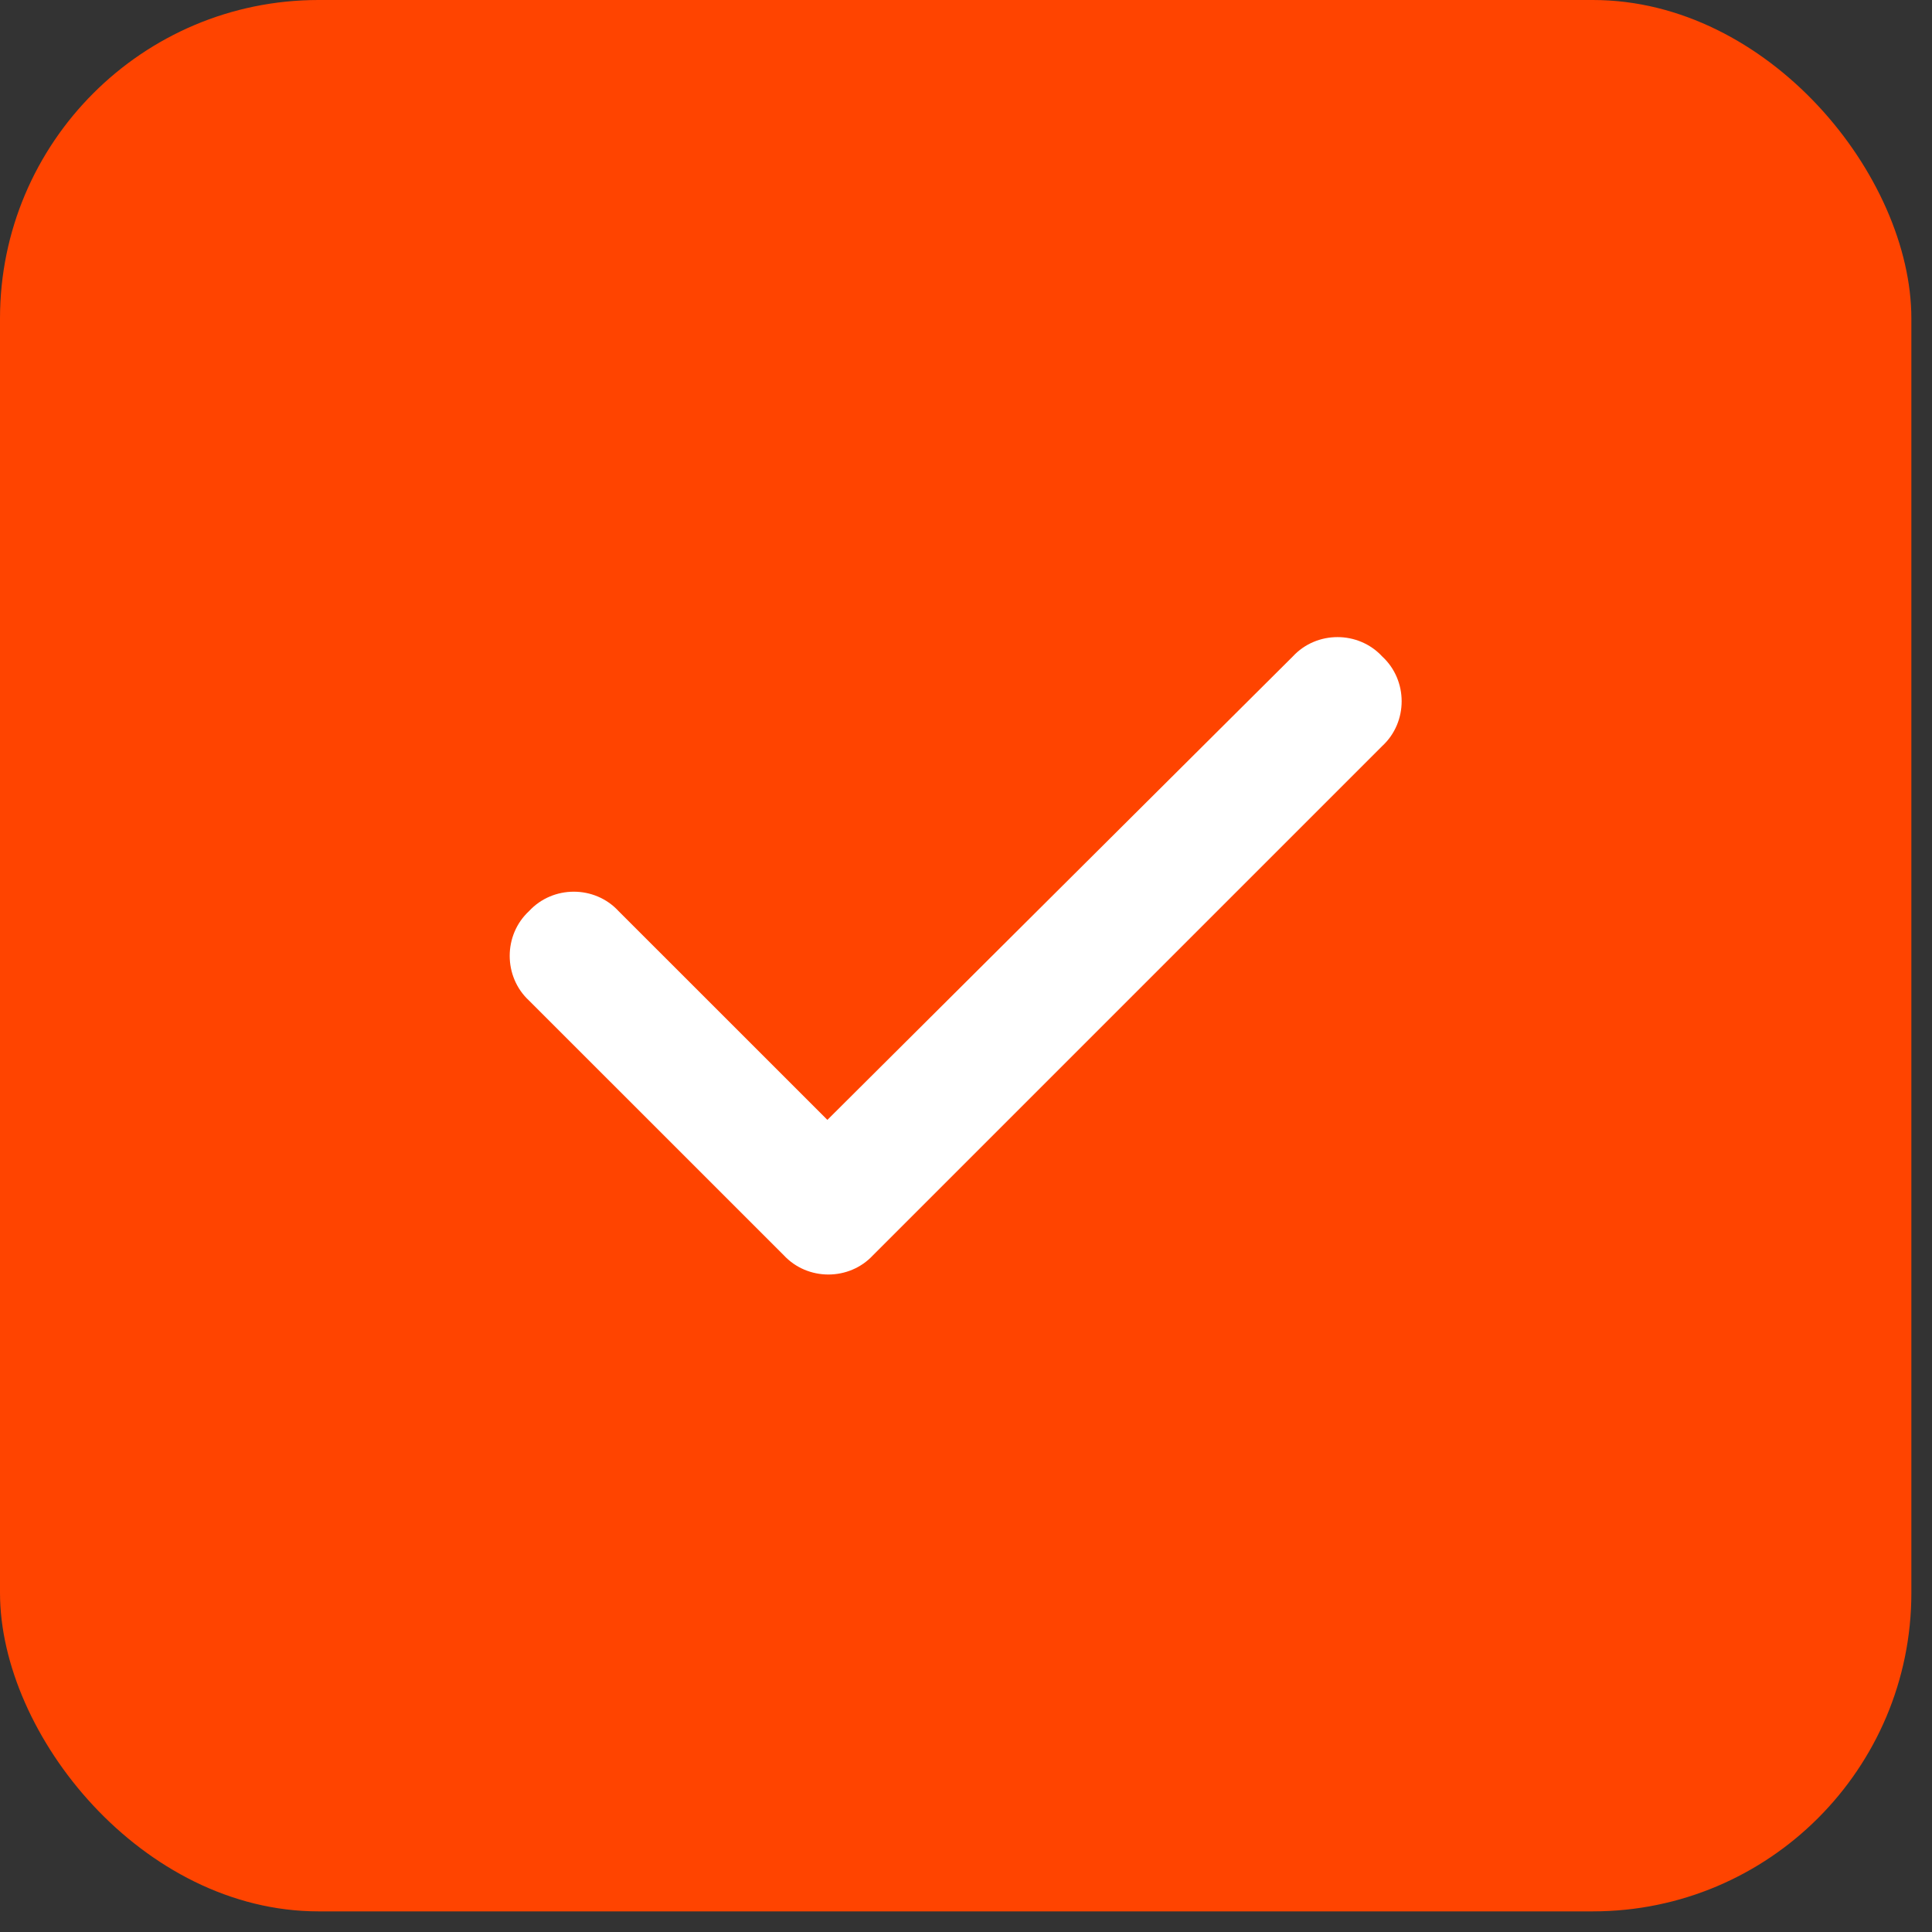
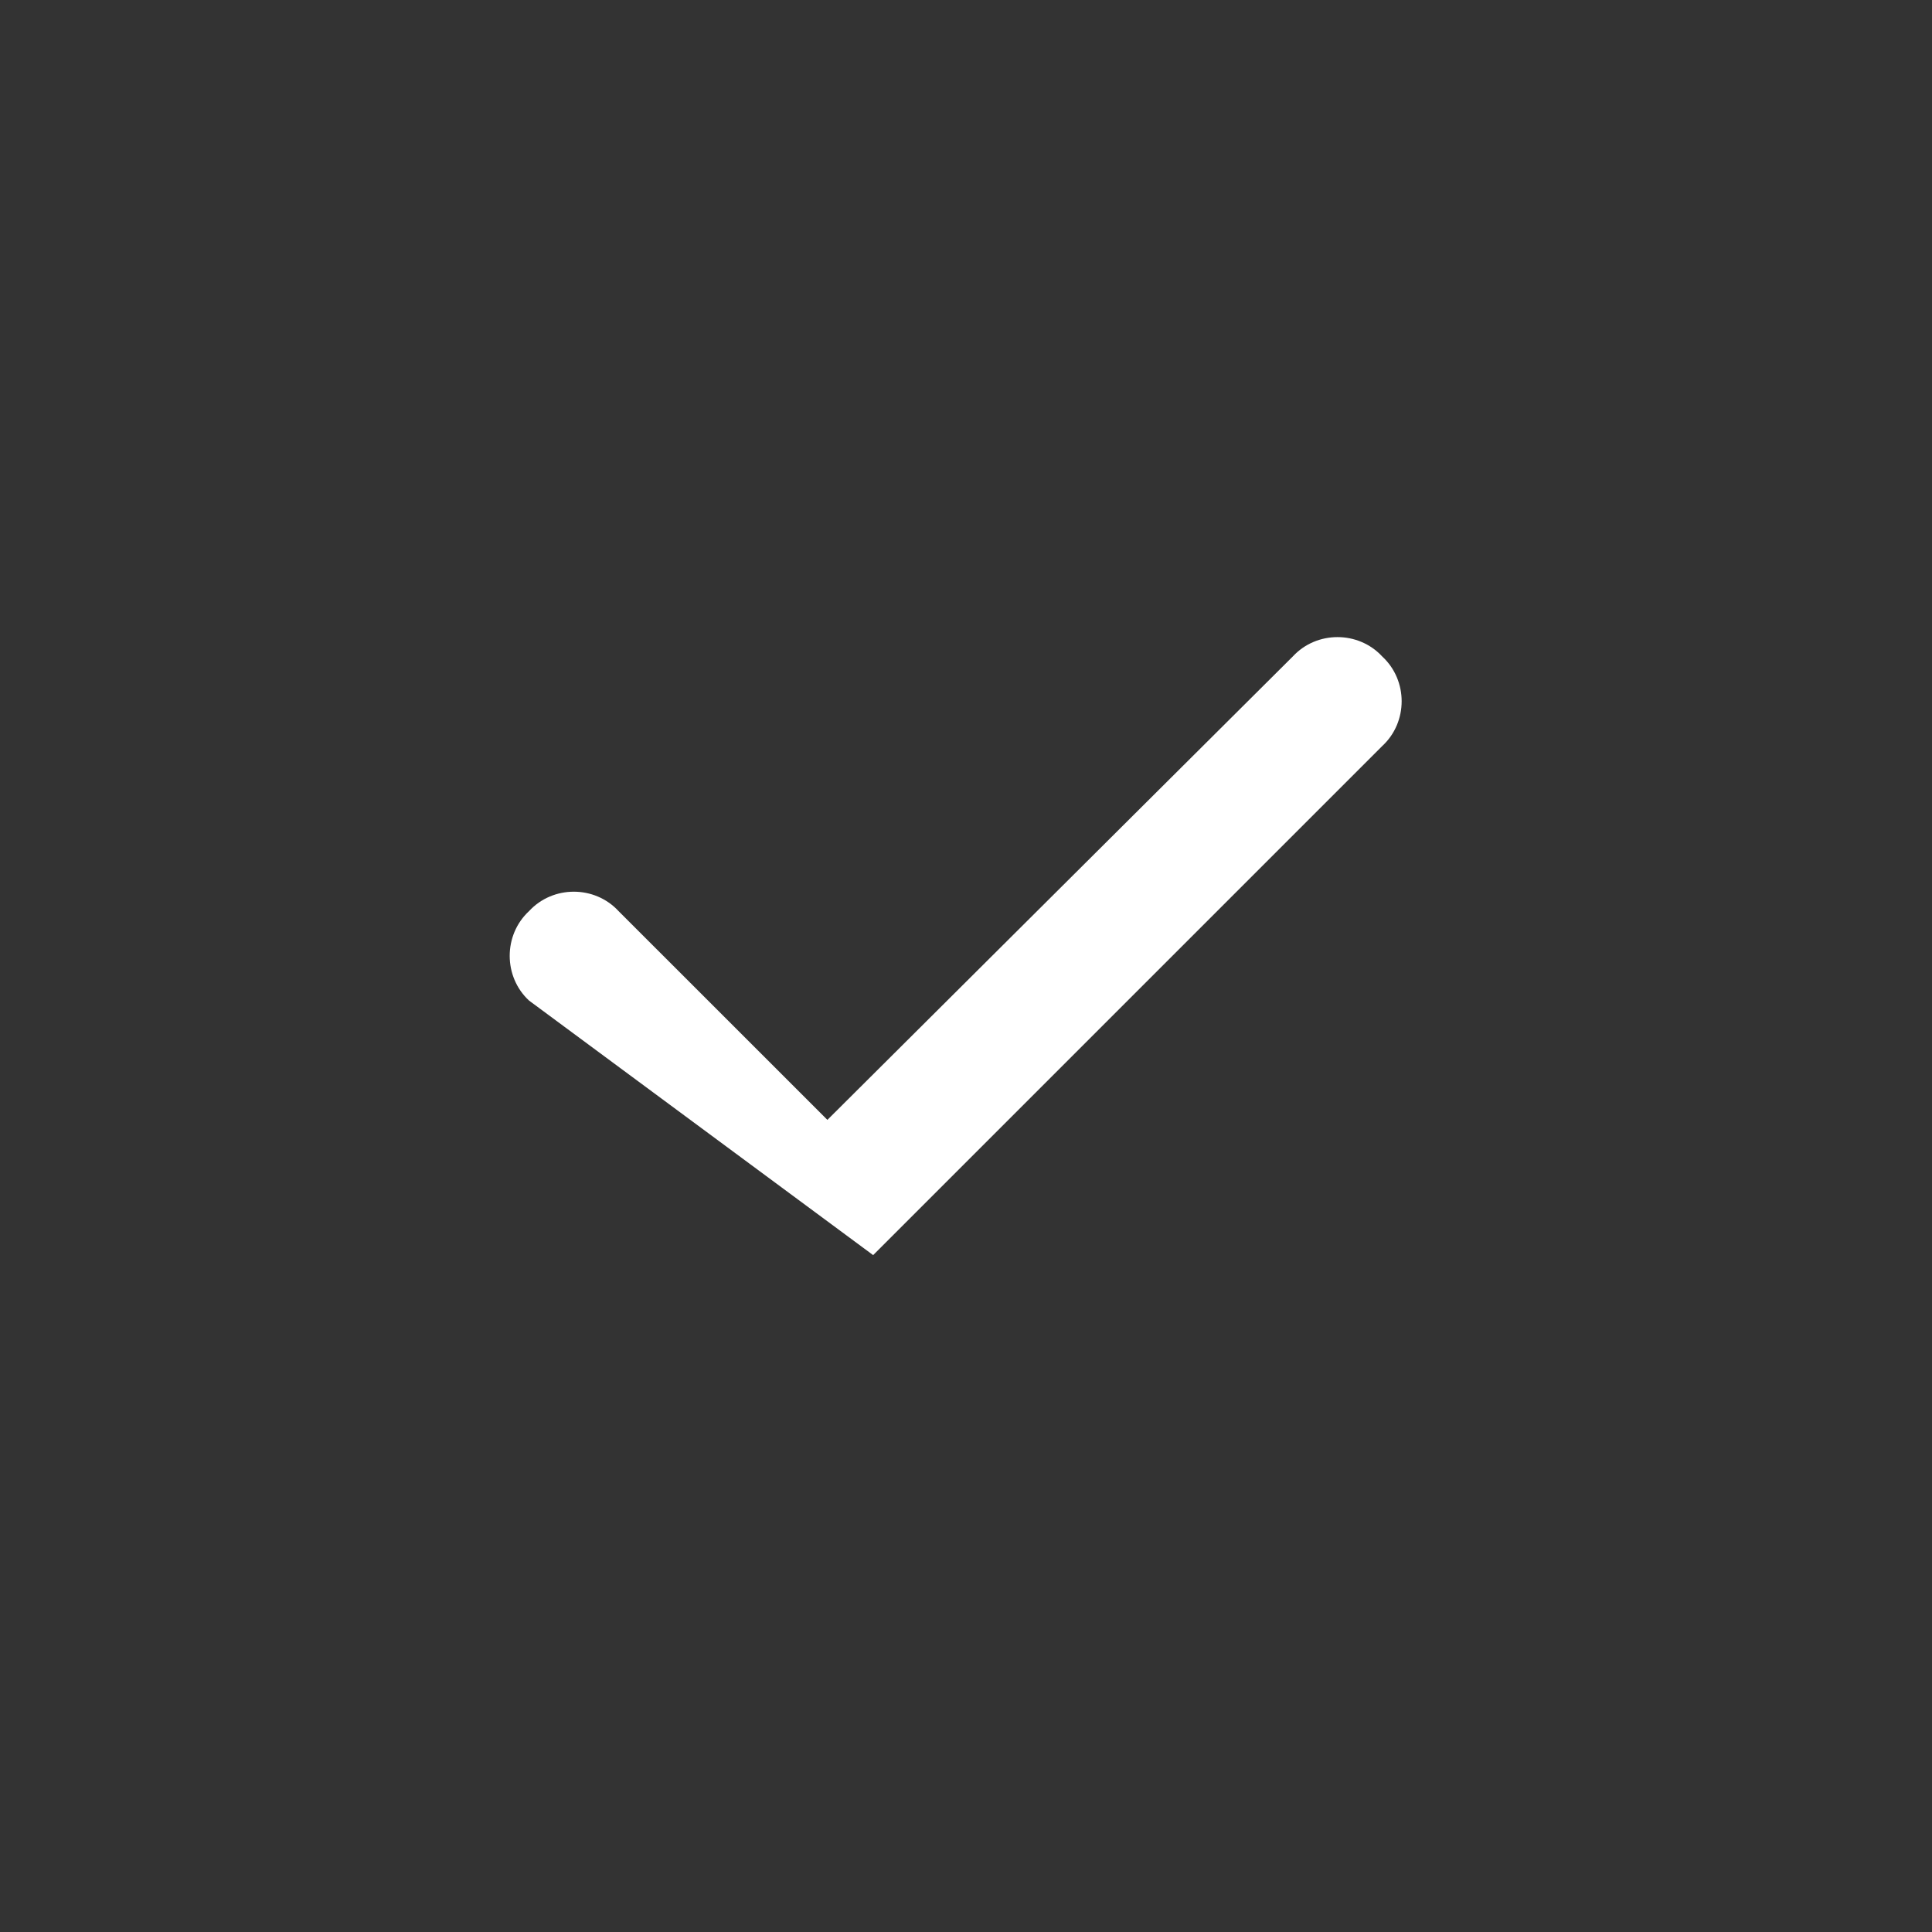
<svg xmlns="http://www.w3.org/2000/svg" width="31" height="31" viewBox="0 0 31 31" fill="none">
  <rect x="0" y="0" width="31" height="31" fill="#333333" stroke="none" />
-   <rect width="30.669" height="30.669" rx="5.111" fill="#FF4400" />
-   <path d="M22.179 10.534C22.594 10.917 22.594 11.587 22.179 11.97L14.01 20.139C13.627 20.554 12.957 20.554 12.574 20.139L8.489 16.055C8.075 15.672 8.075 15.002 8.489 14.619C8.872 14.204 9.542 14.204 9.925 14.619L13.276 17.969L20.743 10.534C21.126 10.119 21.796 10.119 22.179 10.534Z" fill="white" />
+   <path d="M22.179 10.534C22.594 10.917 22.594 11.587 22.179 11.97L14.01 20.139L8.489 16.055C8.075 15.672 8.075 15.002 8.489 14.619C8.872 14.204 9.542 14.204 9.925 14.619L13.276 17.969L20.743 10.534C21.126 10.119 21.796 10.119 22.179 10.534Z" fill="white" />
</svg>